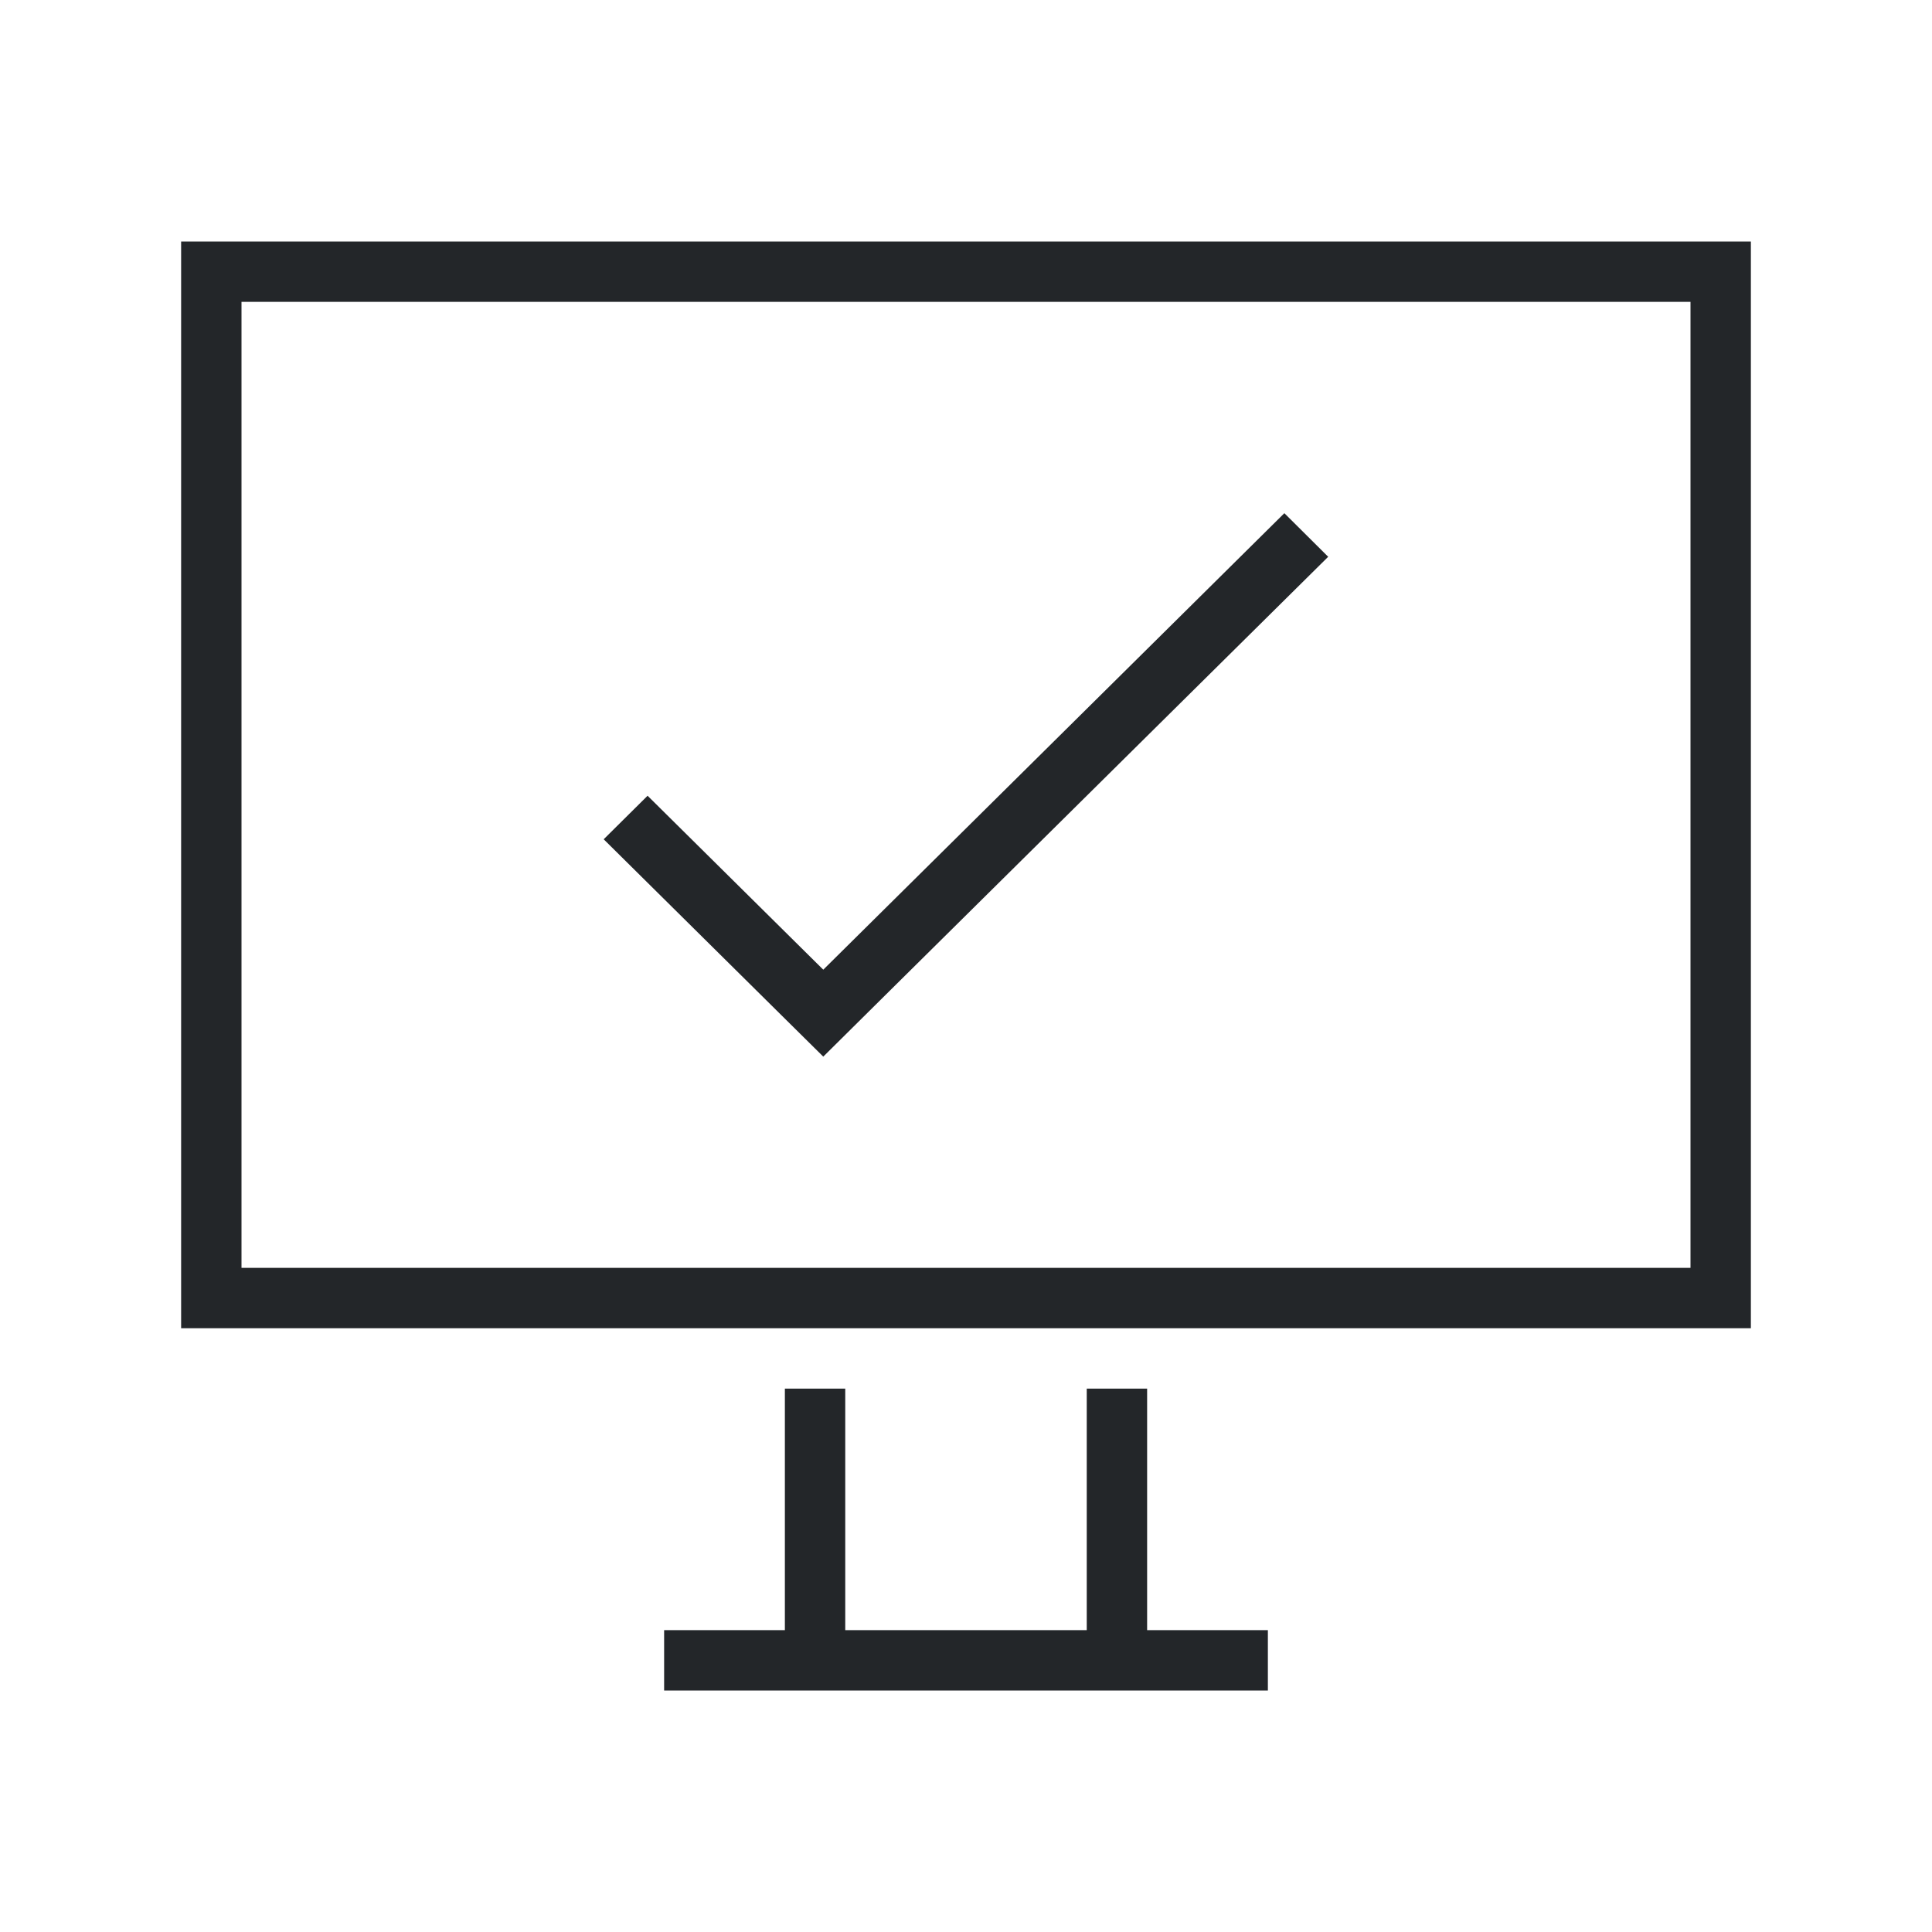
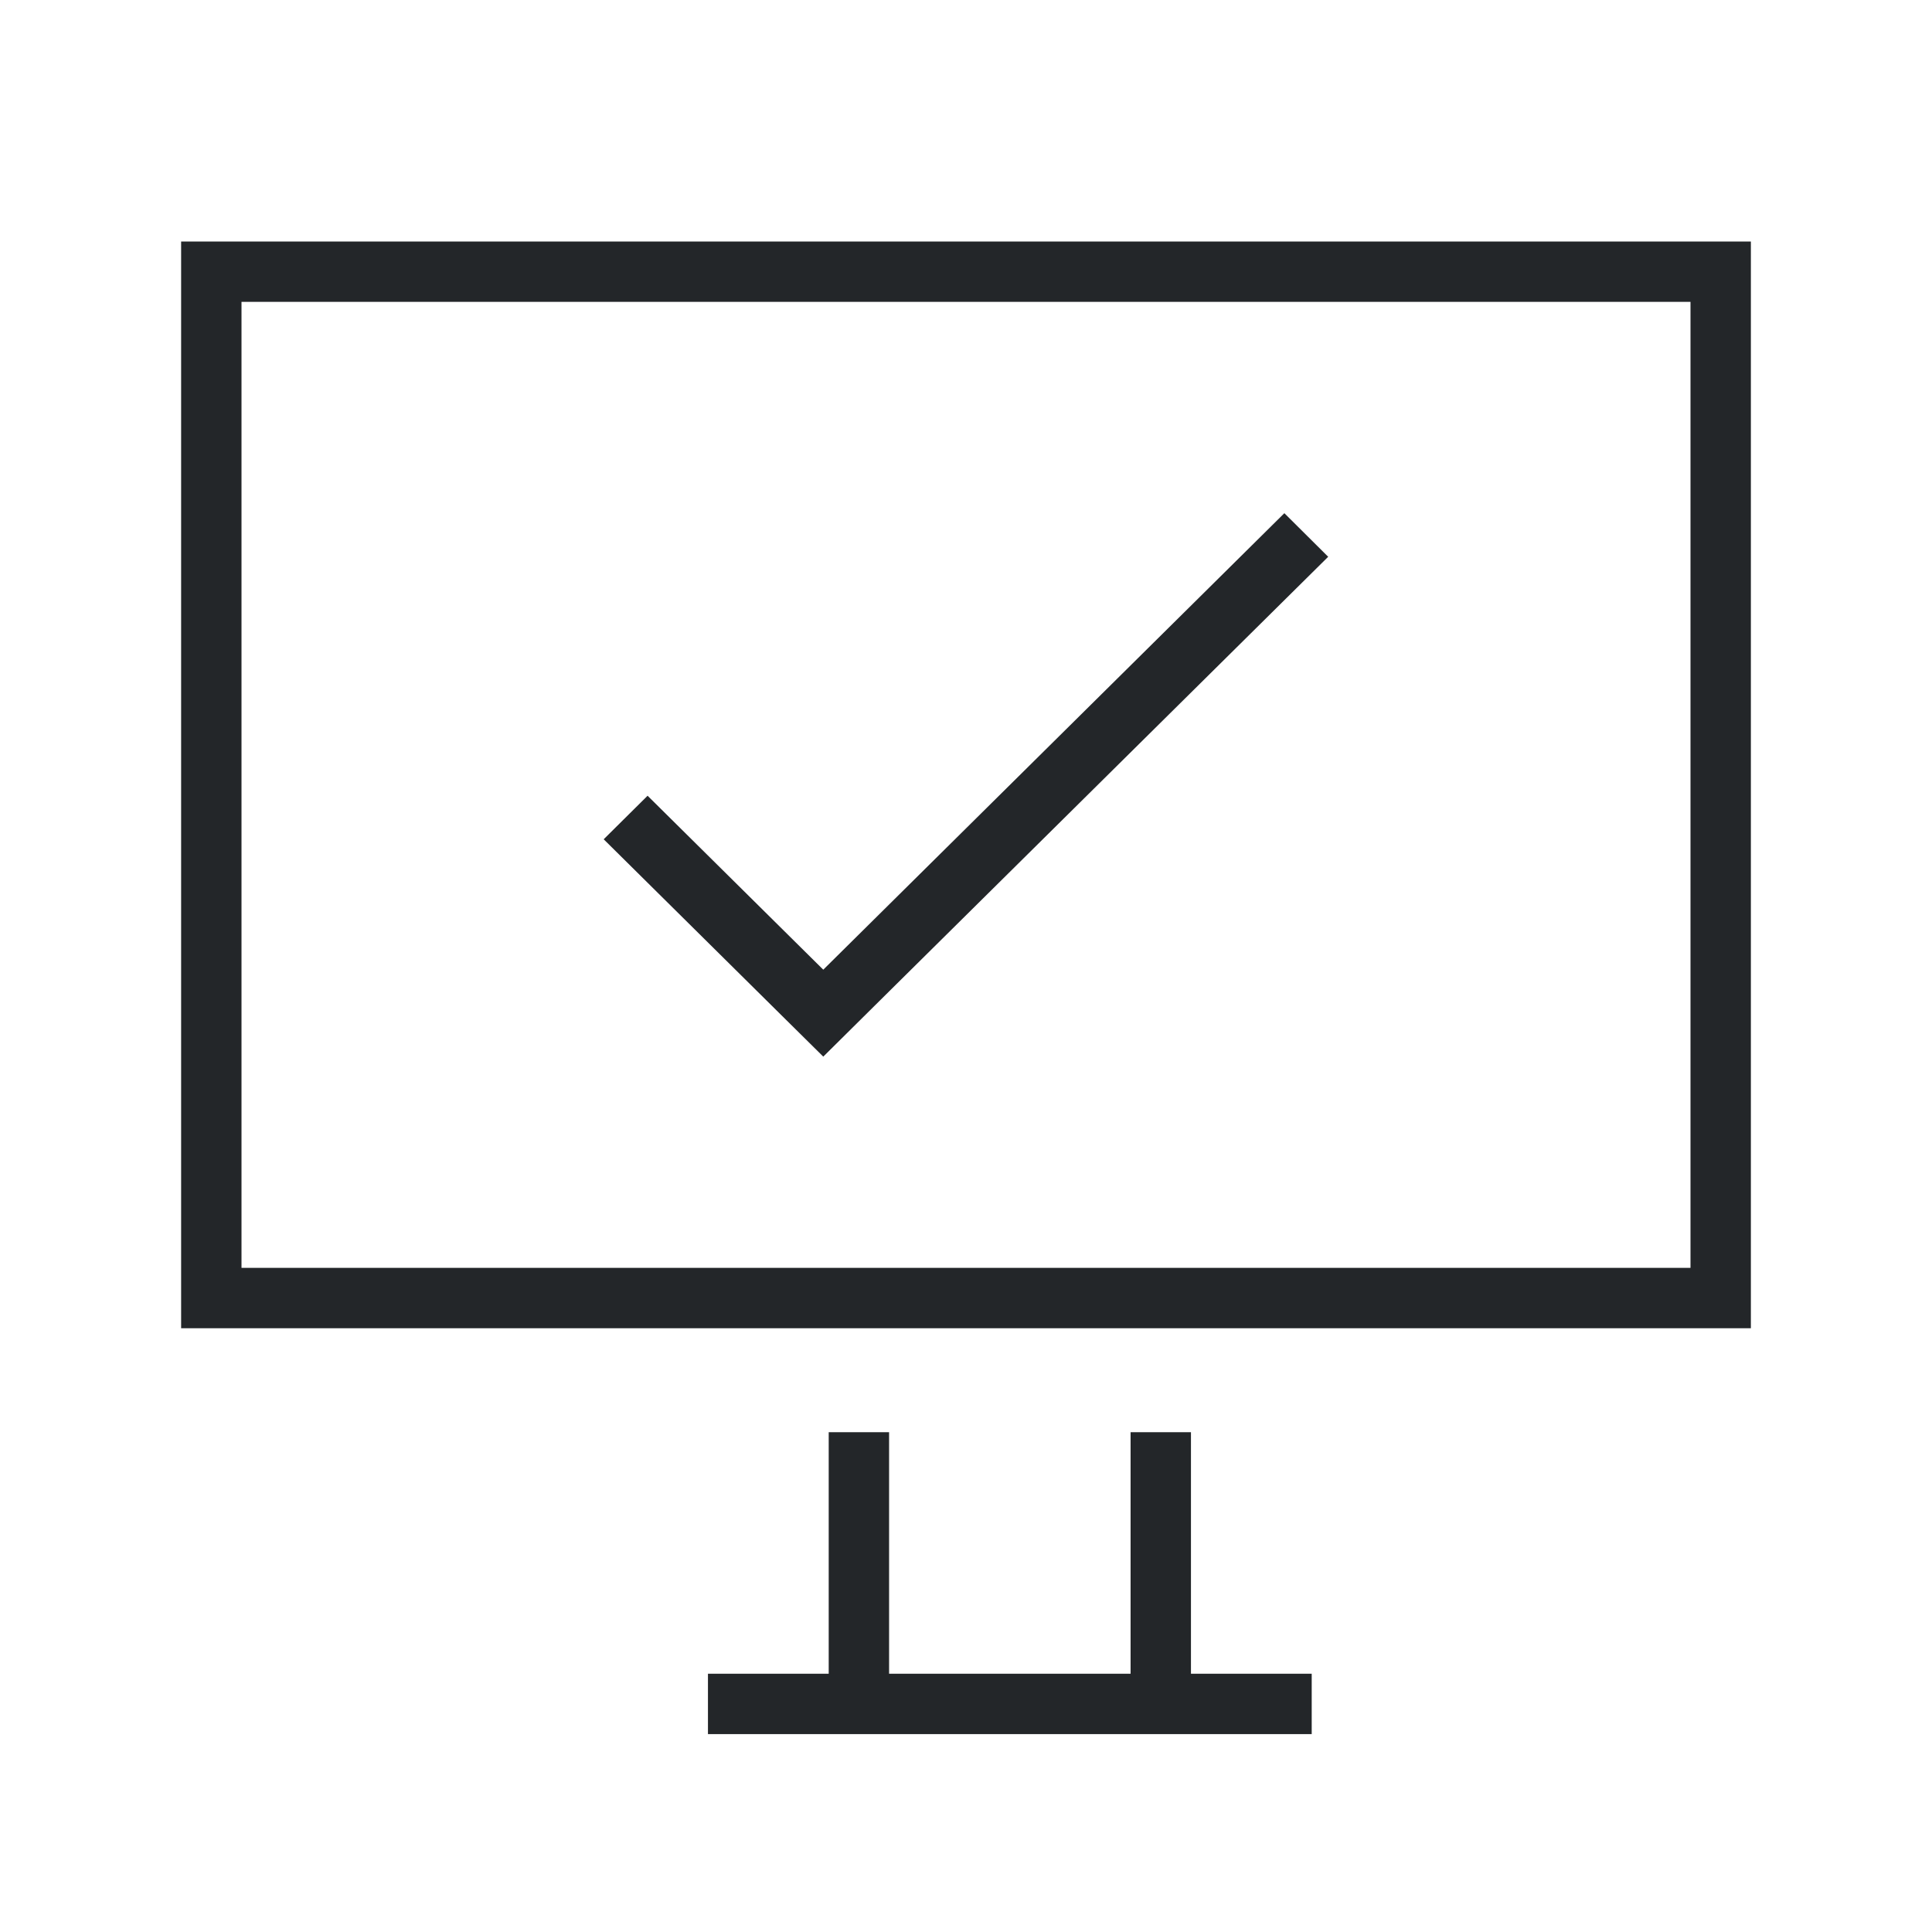
<svg xmlns="http://www.w3.org/2000/svg" viewBox="0 0 32 32">
-   <path d="m3 4v18h26v-18zm1 1h24v16h-24zm17.273 3.5-7.637 7.561-2.91-2.881-.727.721 2.908 2.879.729.721 1.09-1.08 7.273-7.199zm-8.273 14.5v4h-2v1h10v-1h-2v-4h-1v4h-4v-4z" fill="#232629" />
+   <path d="m3 4v18h26v-18zm1 1h24v16h-24zm17.273 3.5-7.637 7.561-2.91-2.881-.727.721 2.908 2.879.729.721 1.09-1.08 7.273-7.199m-8.273 14.5v4h-2v1h10v-1h-2v-4h-1v4h-4v-4z" fill="#232629" />
</svg>